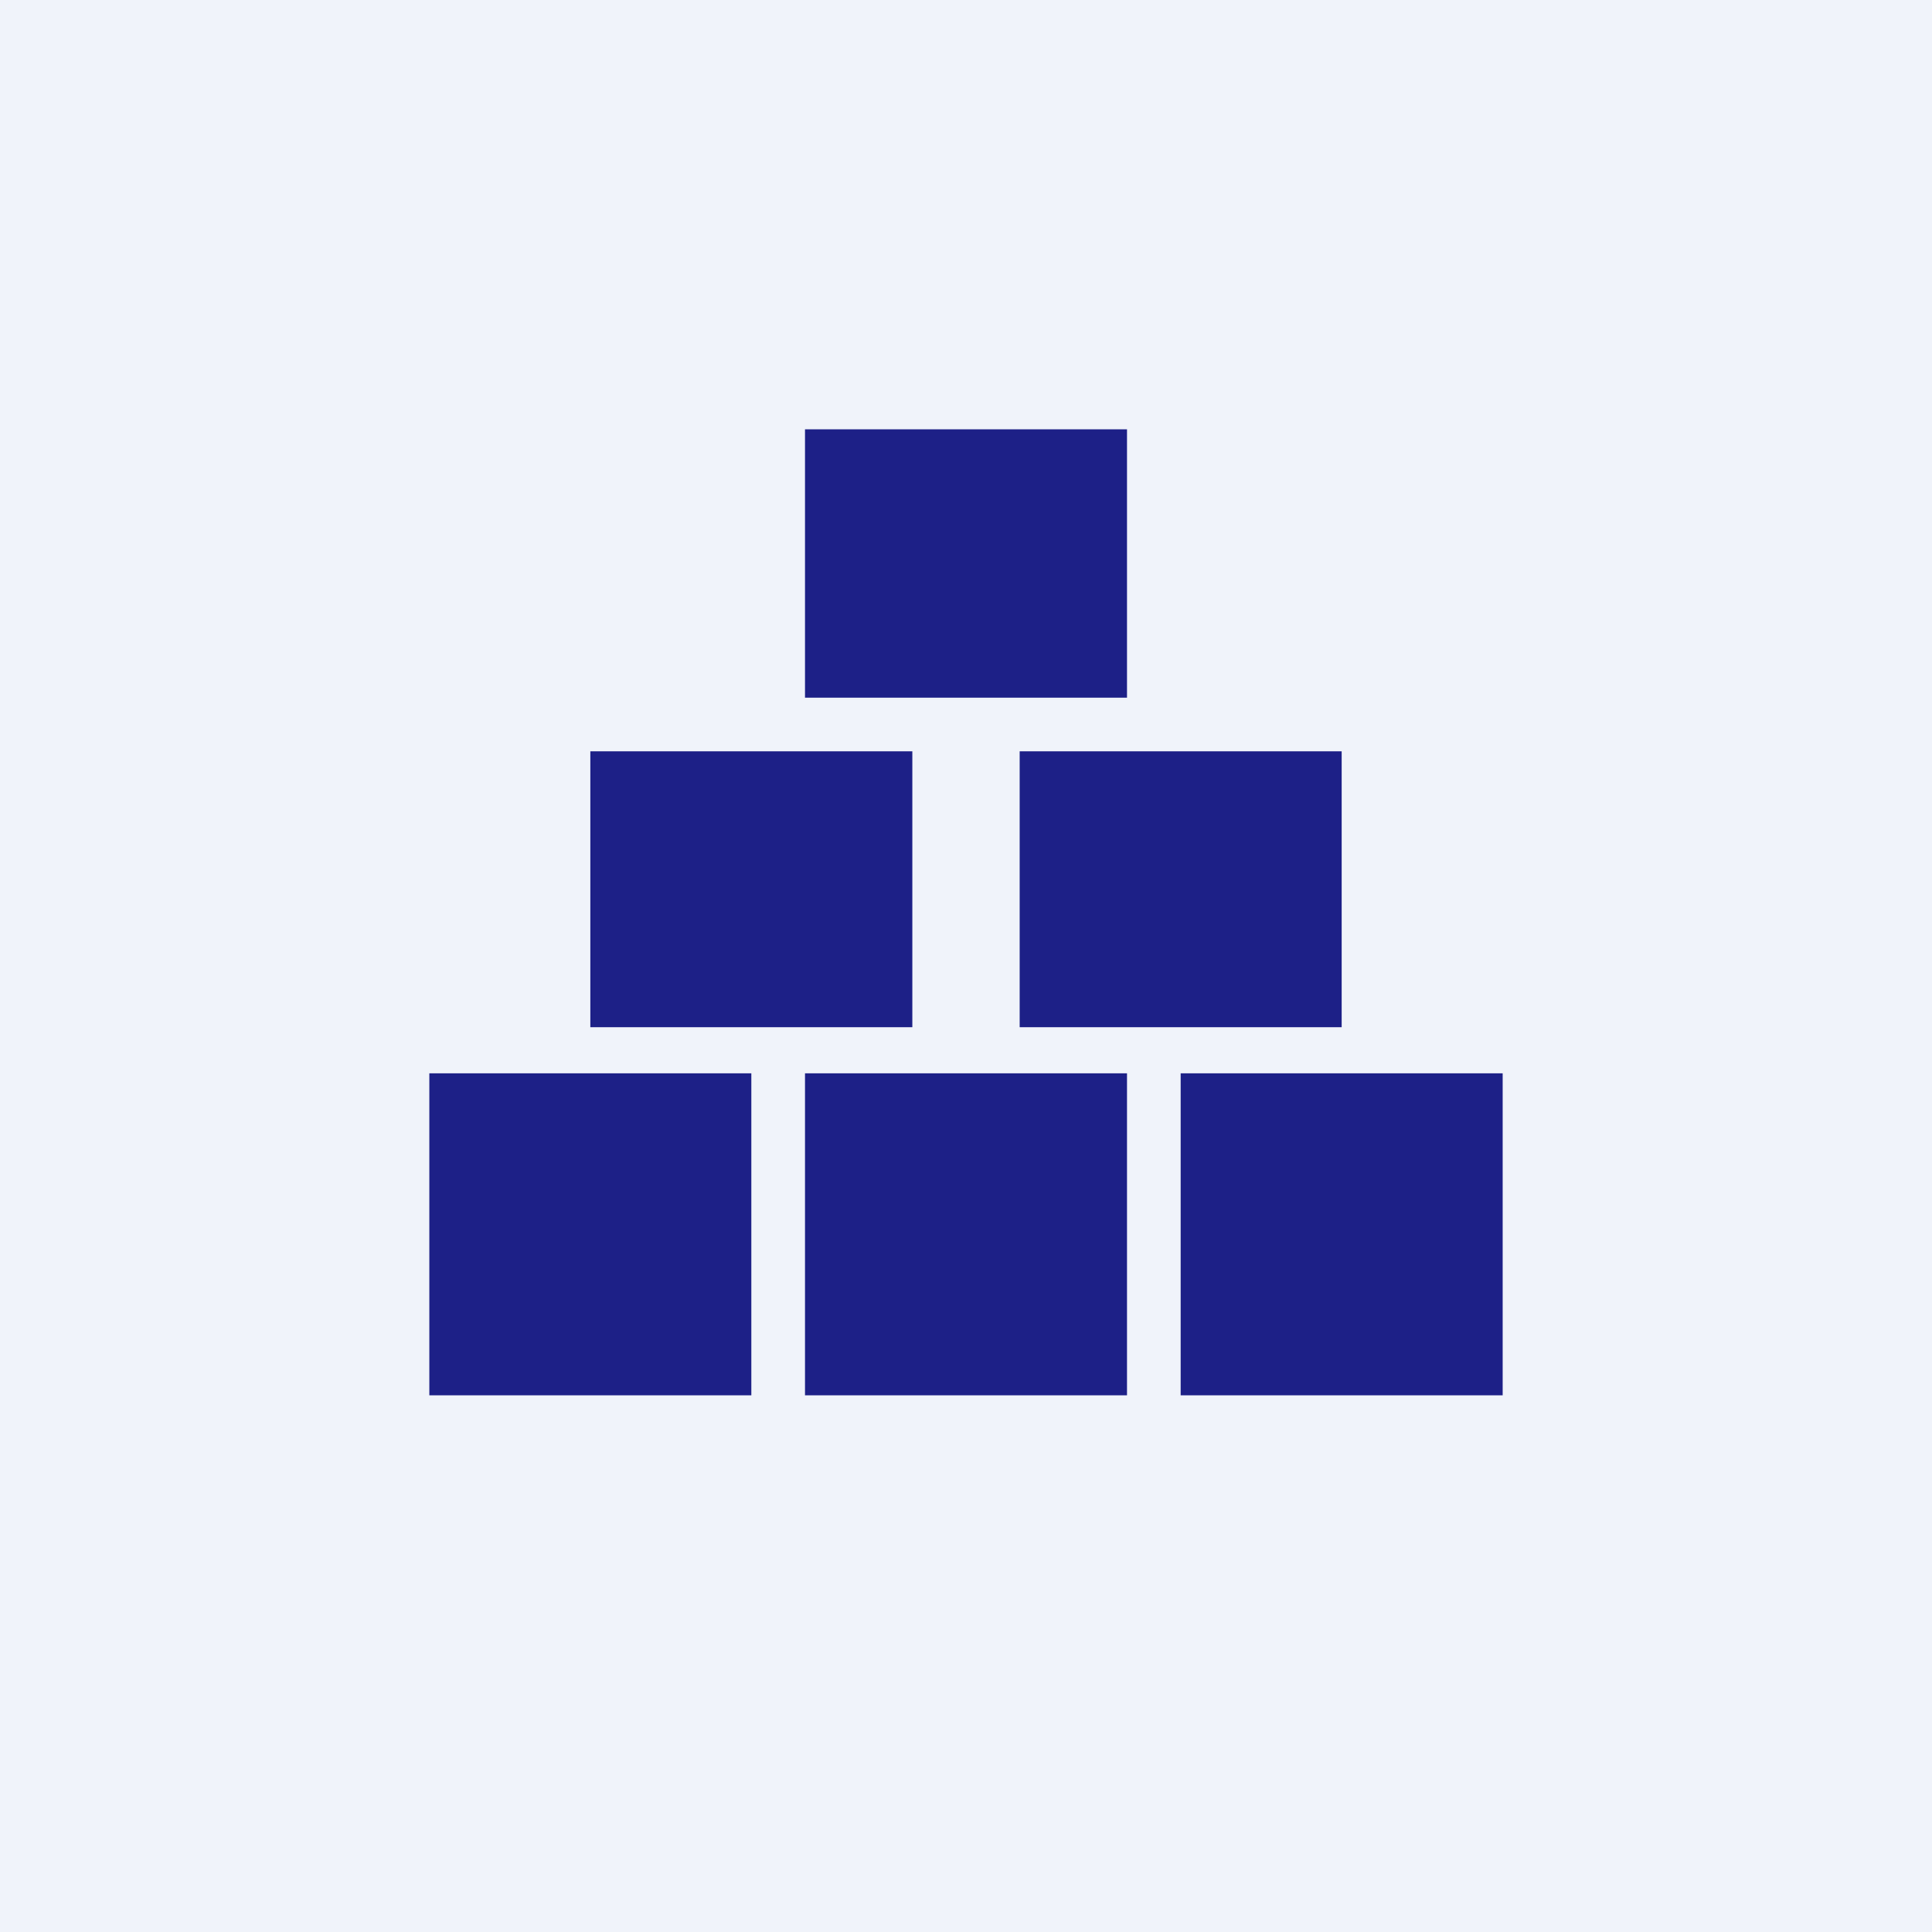
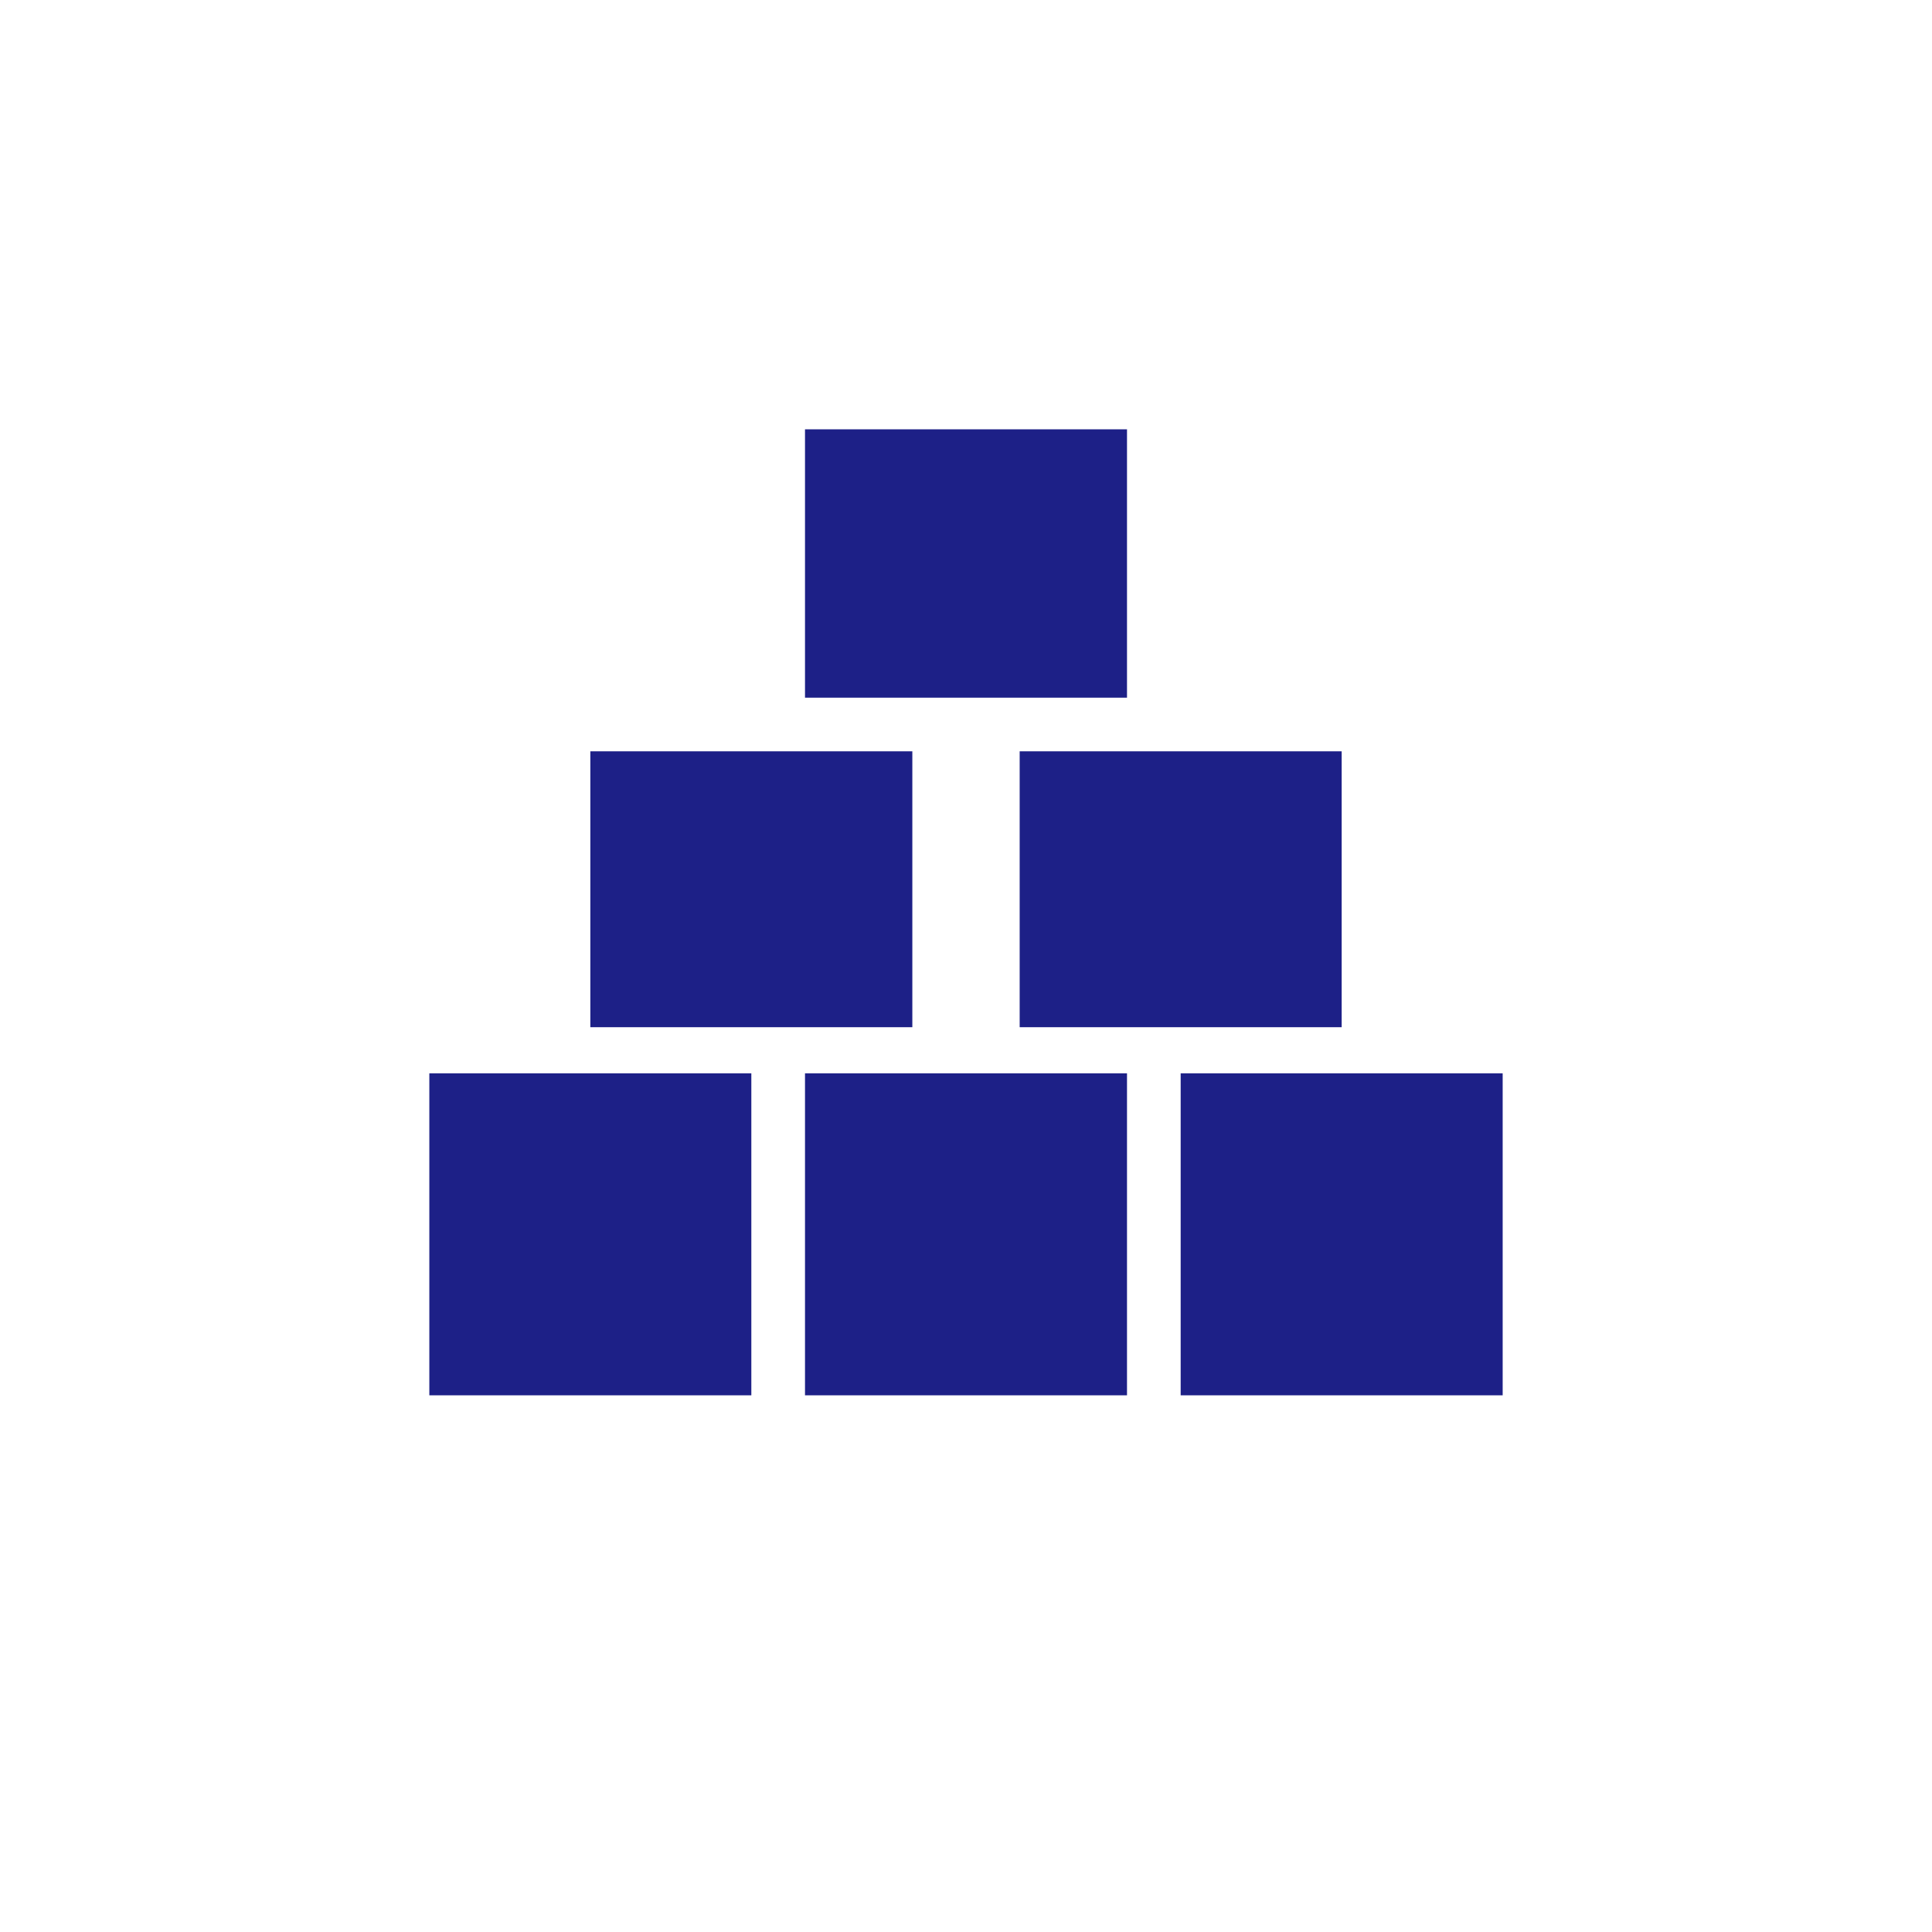
<svg xmlns="http://www.w3.org/2000/svg" width="18" height="18" viewBox="0 0 18 18">
-   <path fill="#F0F3FA" d="M0 0h18v18H0z" />
  <path fill="#1D2087" d="M4 10h3v3H4zM7.5 10h3v3h-3v-3ZM5.5 7h3v2.57h-3V7ZM7.5 4h3v2.5h-3V4ZM9.5 7h3v2.57h-3V7ZM11 10h3v3h-3z" />
</svg>